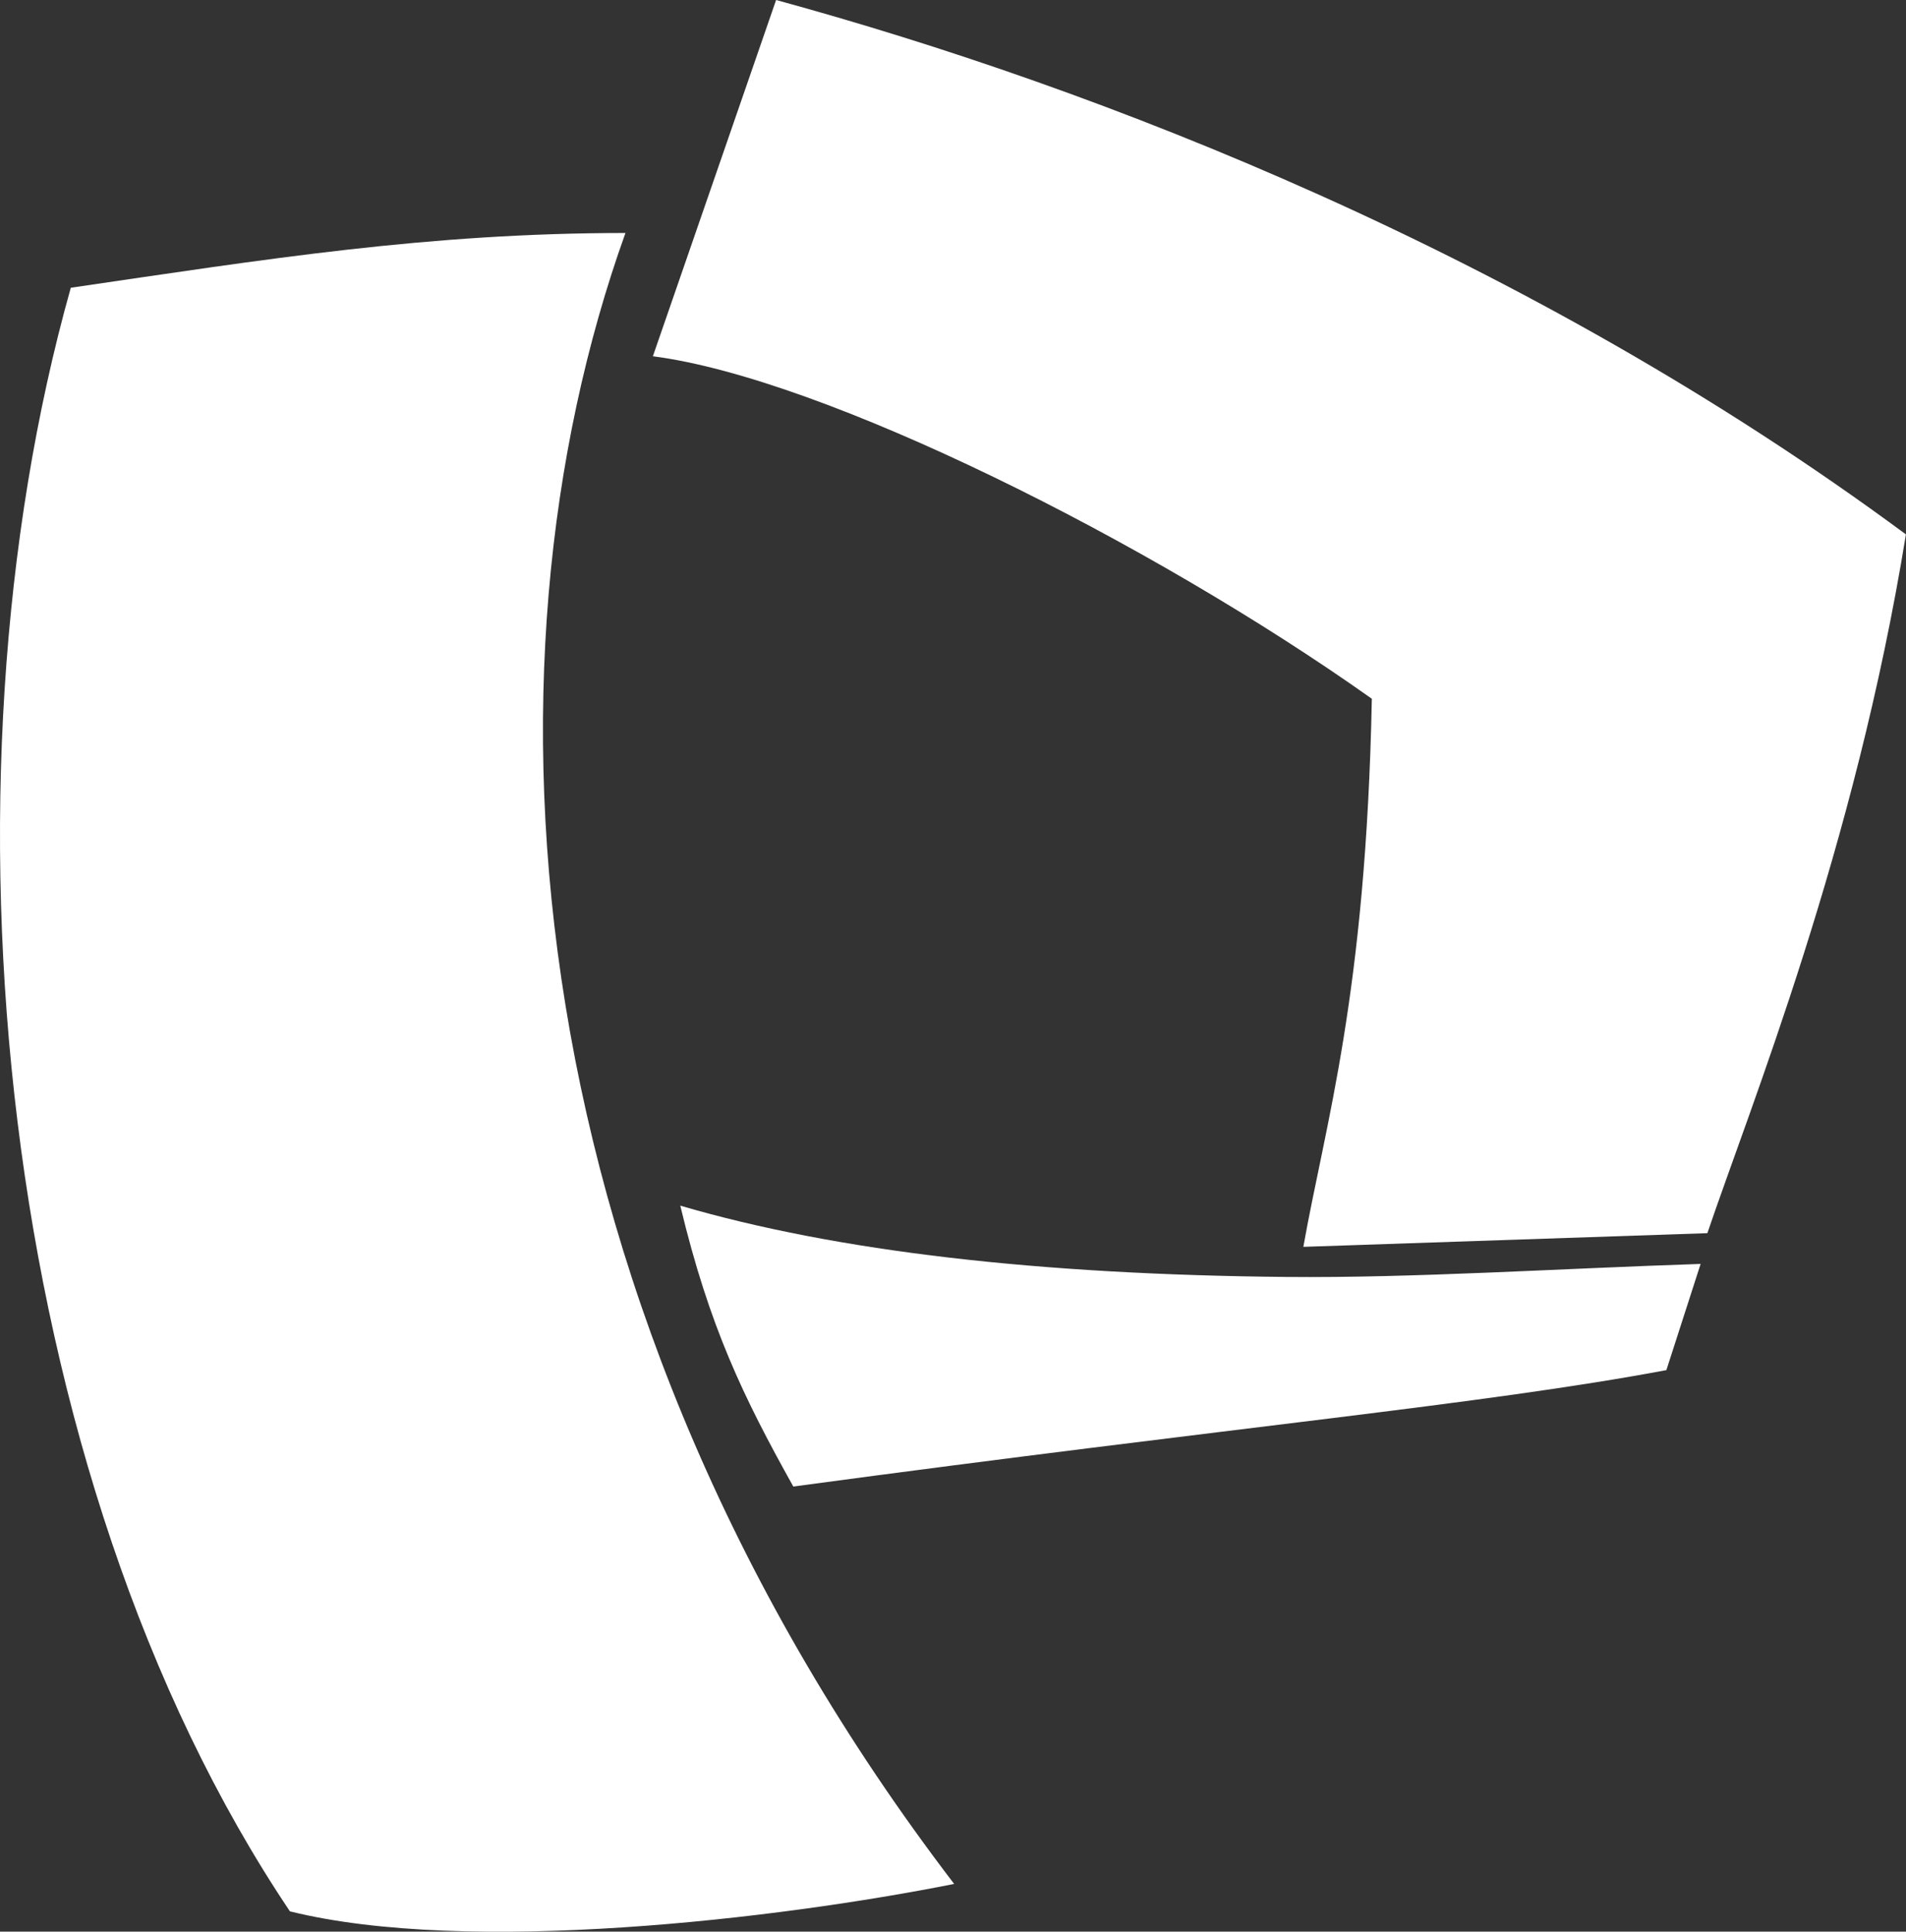
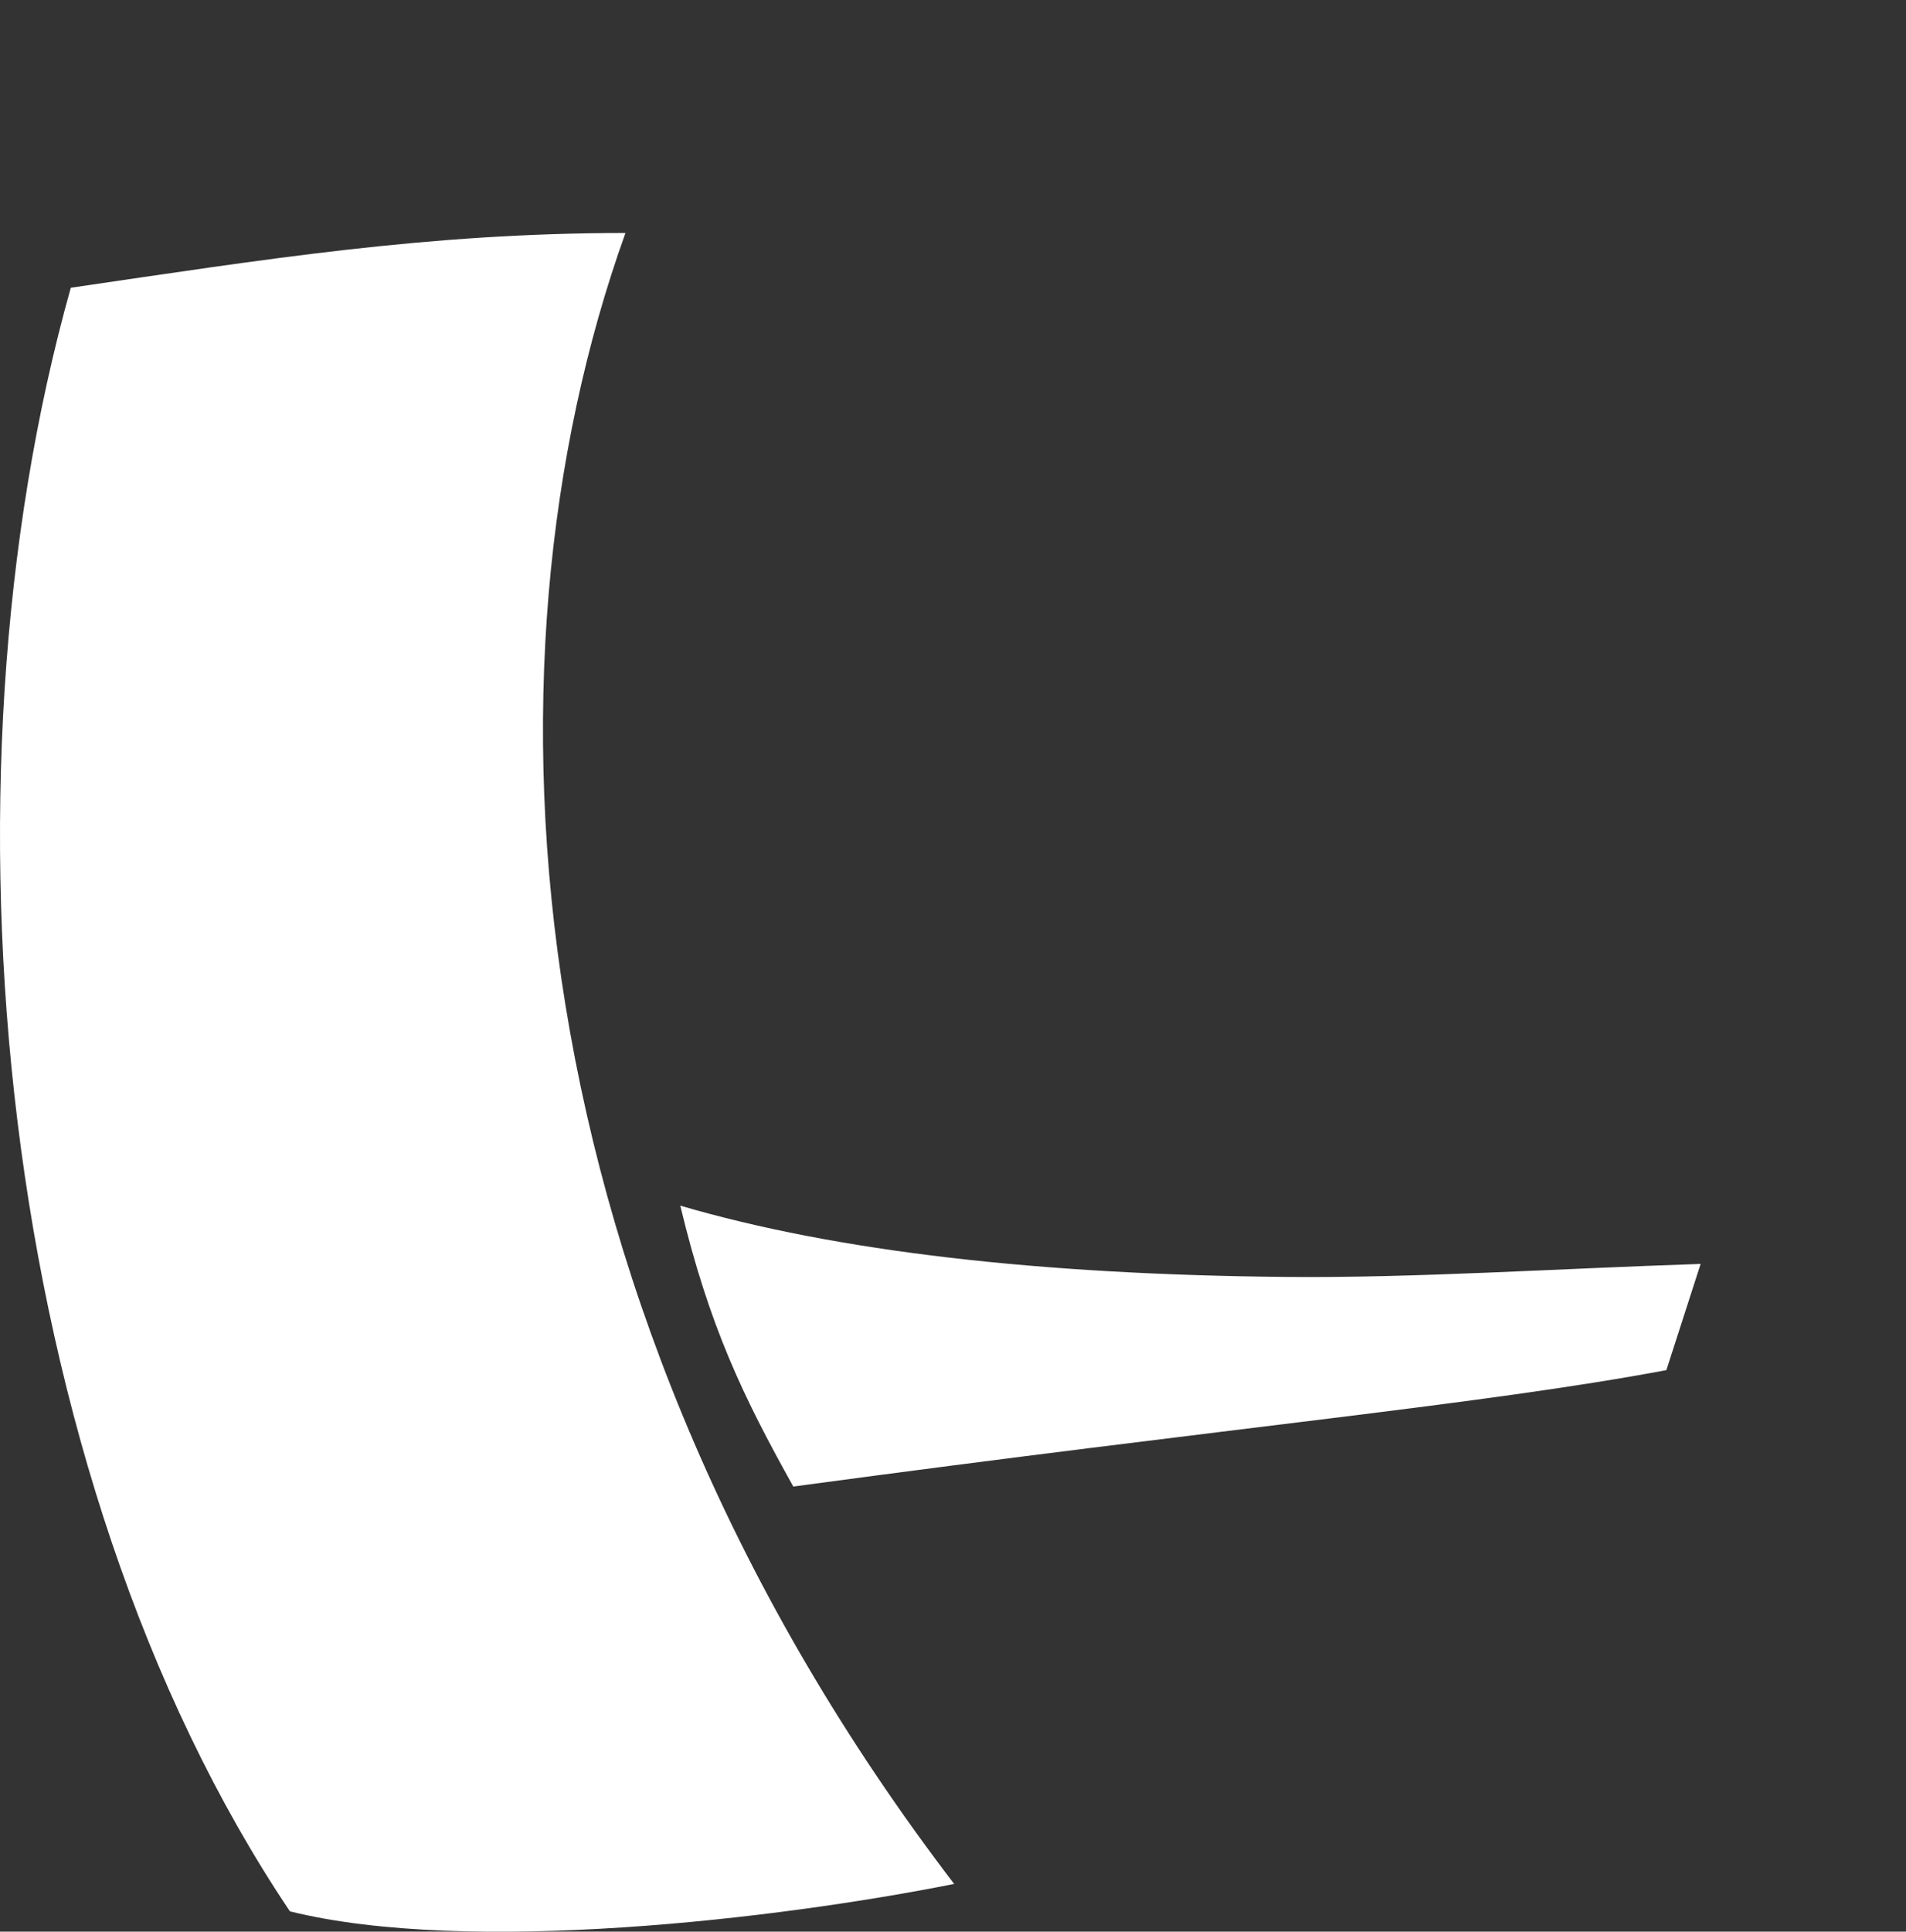
<svg xmlns="http://www.w3.org/2000/svg" id="Layer_2" viewBox="0 0 206.49 209.18">
  <rect x="0" y="0" width="206.49" height="209.18" fill="#333333" stroke="none" />
  <defs>
    <style>      .cls-1 {        fill: none;      }      .cls-2 {        fill: #fff;      }      .cls-3 {        clip-path: url(#clippath);      }    </style>
    <clipPath id="clippath">
      <rect class="cls-1" x="70.49" width="136" height="135.25" />
    </clipPath>
  </defs>
  <g id="Capa_1">
    <g>
      <path class="cls-2" d="M7.67,31.16c21.09-3.08,38.7-5.93,60.09-5.93-16.98,47.32-12.19,116.25,35.61,178.78-19.06,3.8-52.62,7.76-71.96,2.97C-.48,159.49-7.49,85,7.67,31.16" />
      <g class="cls-3">
-         <path class="cls-2" d="M84.08,0l-13.35,38.58c18.47,2.37,53.9,20.08,77.89,37.09-.64,32.19-5.06,46.07-7.42,59.35l43.77-1.48c4.67-13.79,15.98-41.55,21.51-75.67C165.4,27.49,118.94,9.52,84.08,0" />
-       </g>
+         </g>
      <path class="cls-2" d="M85.94,160.98c48.31-6.53,74.7-8.88,94.59-12.61l3.71-11.5c-15.56.51-31.11,1.54-44.89,1.41-26.65-.25-48.61-2.73-65.65-7.72,3.15,13.12,6.82,20.7,12.24,30.41" />
    </g>
  </g>
</svg>